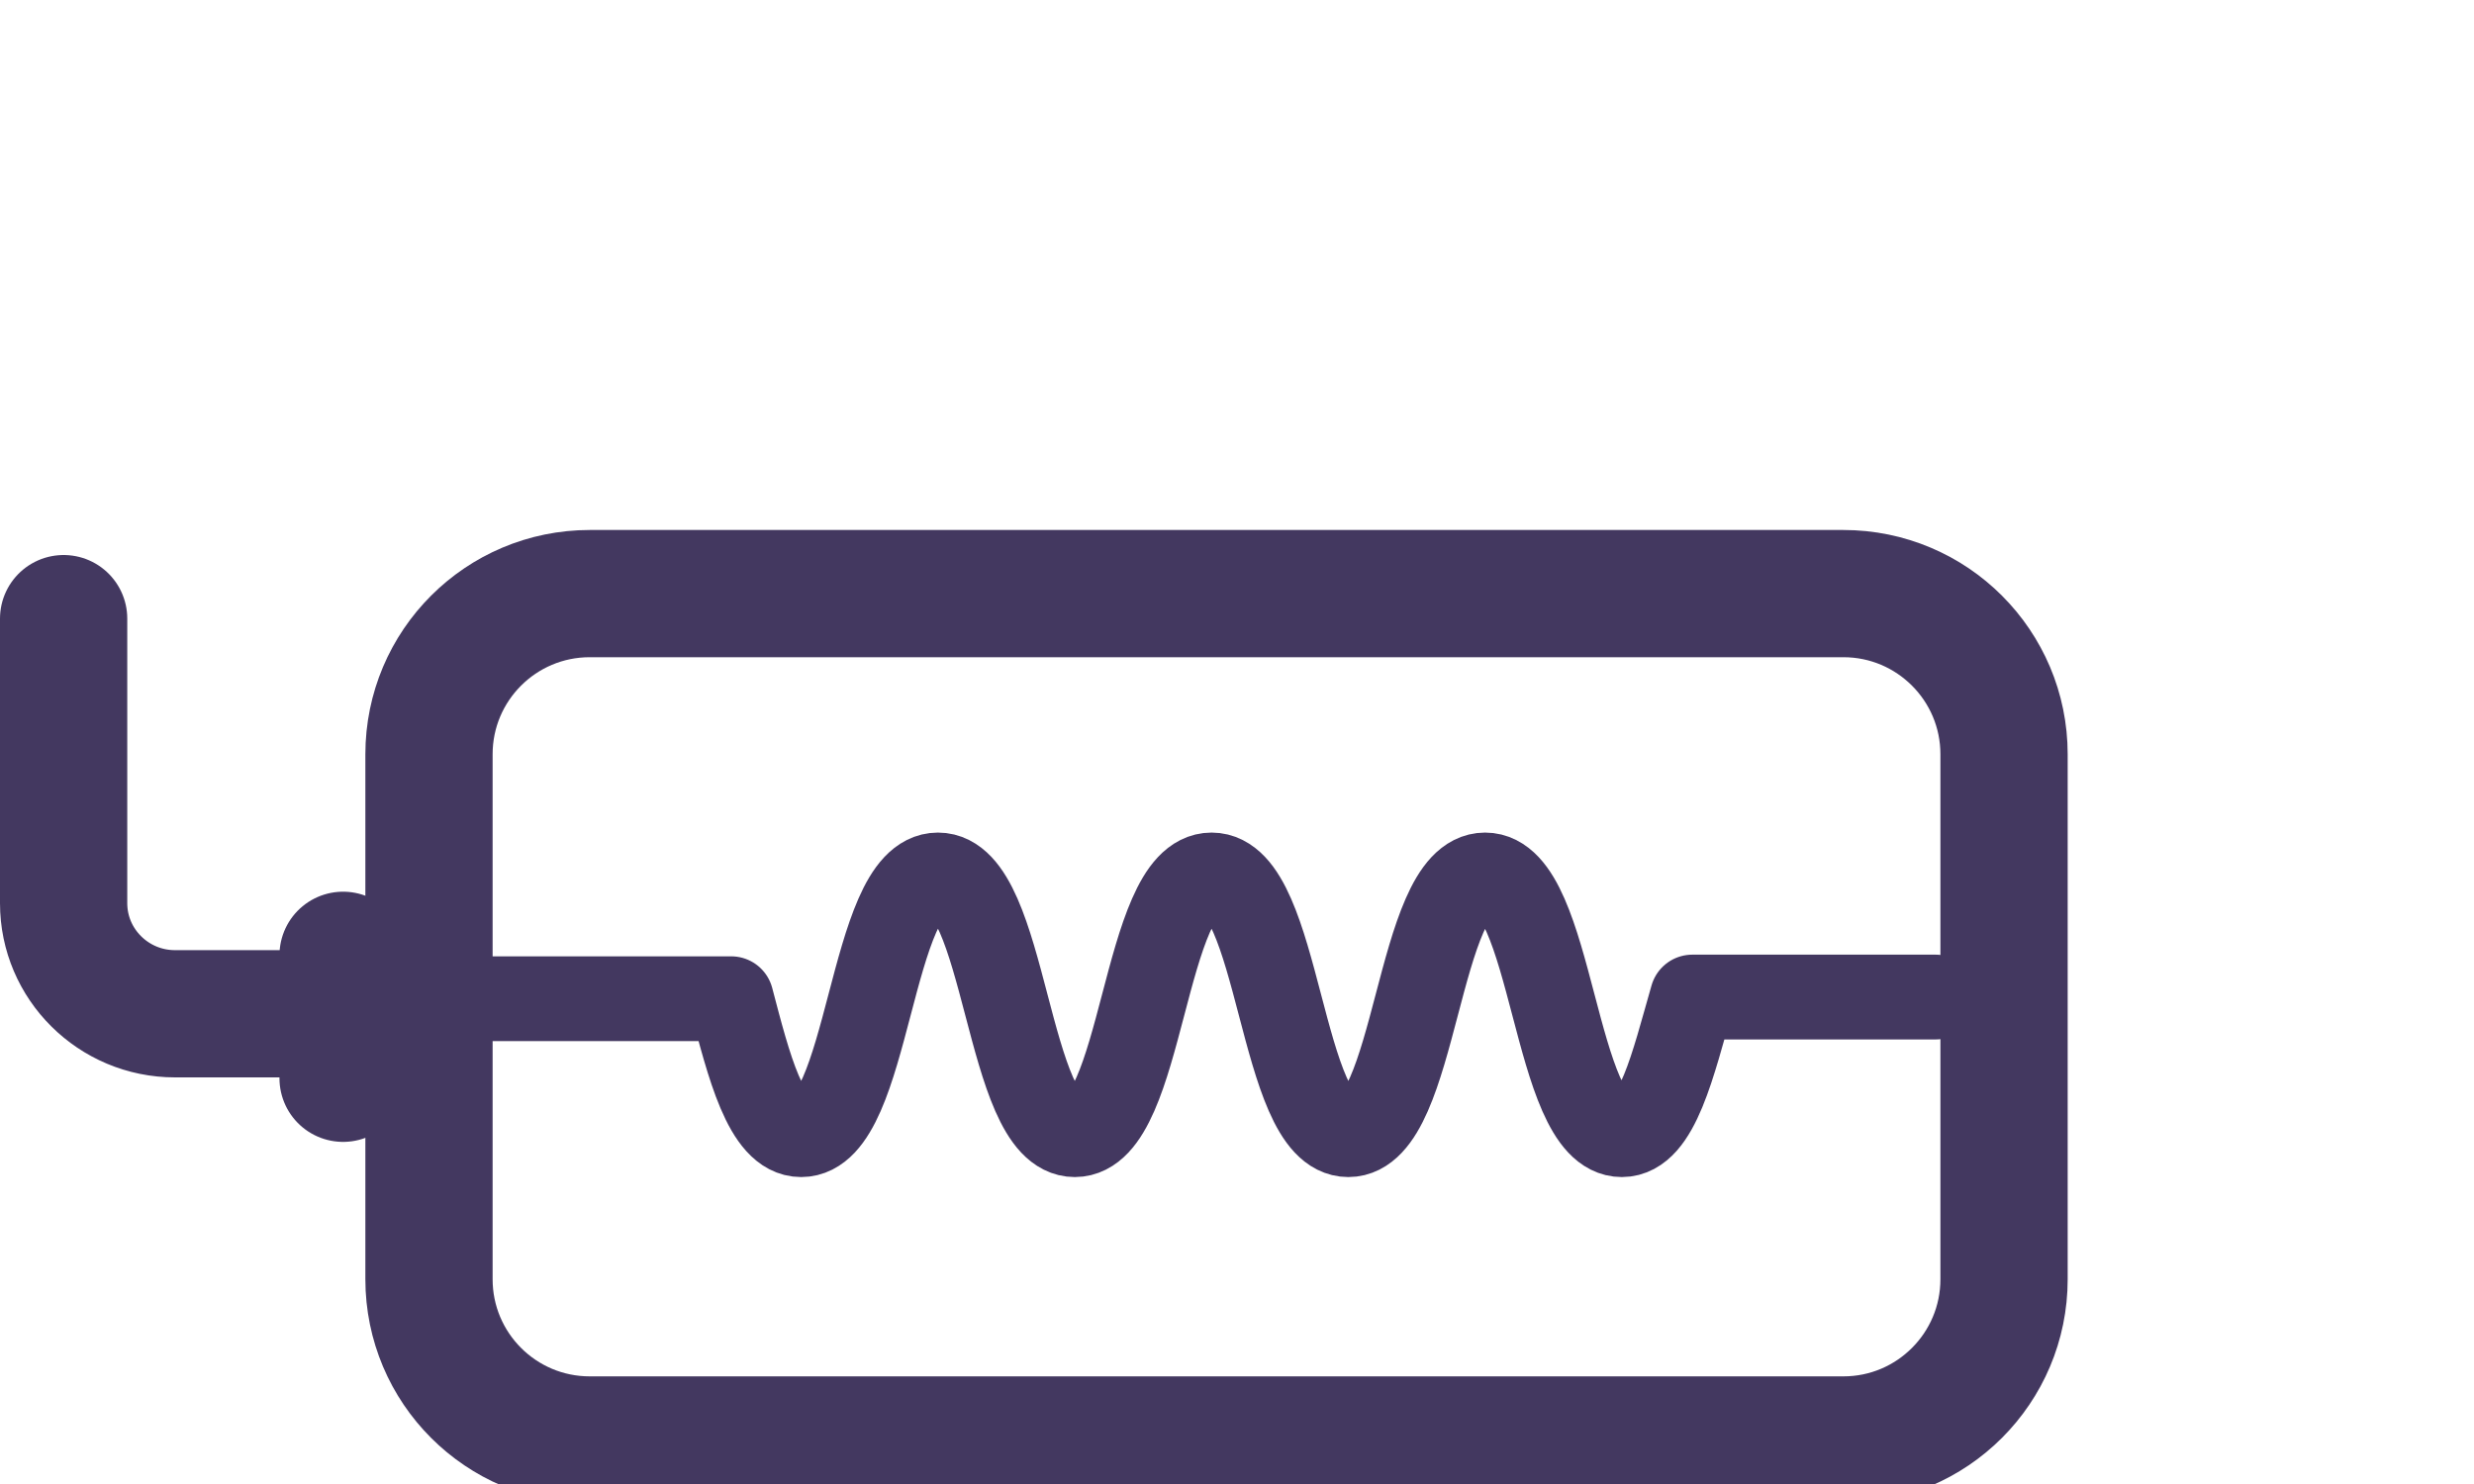
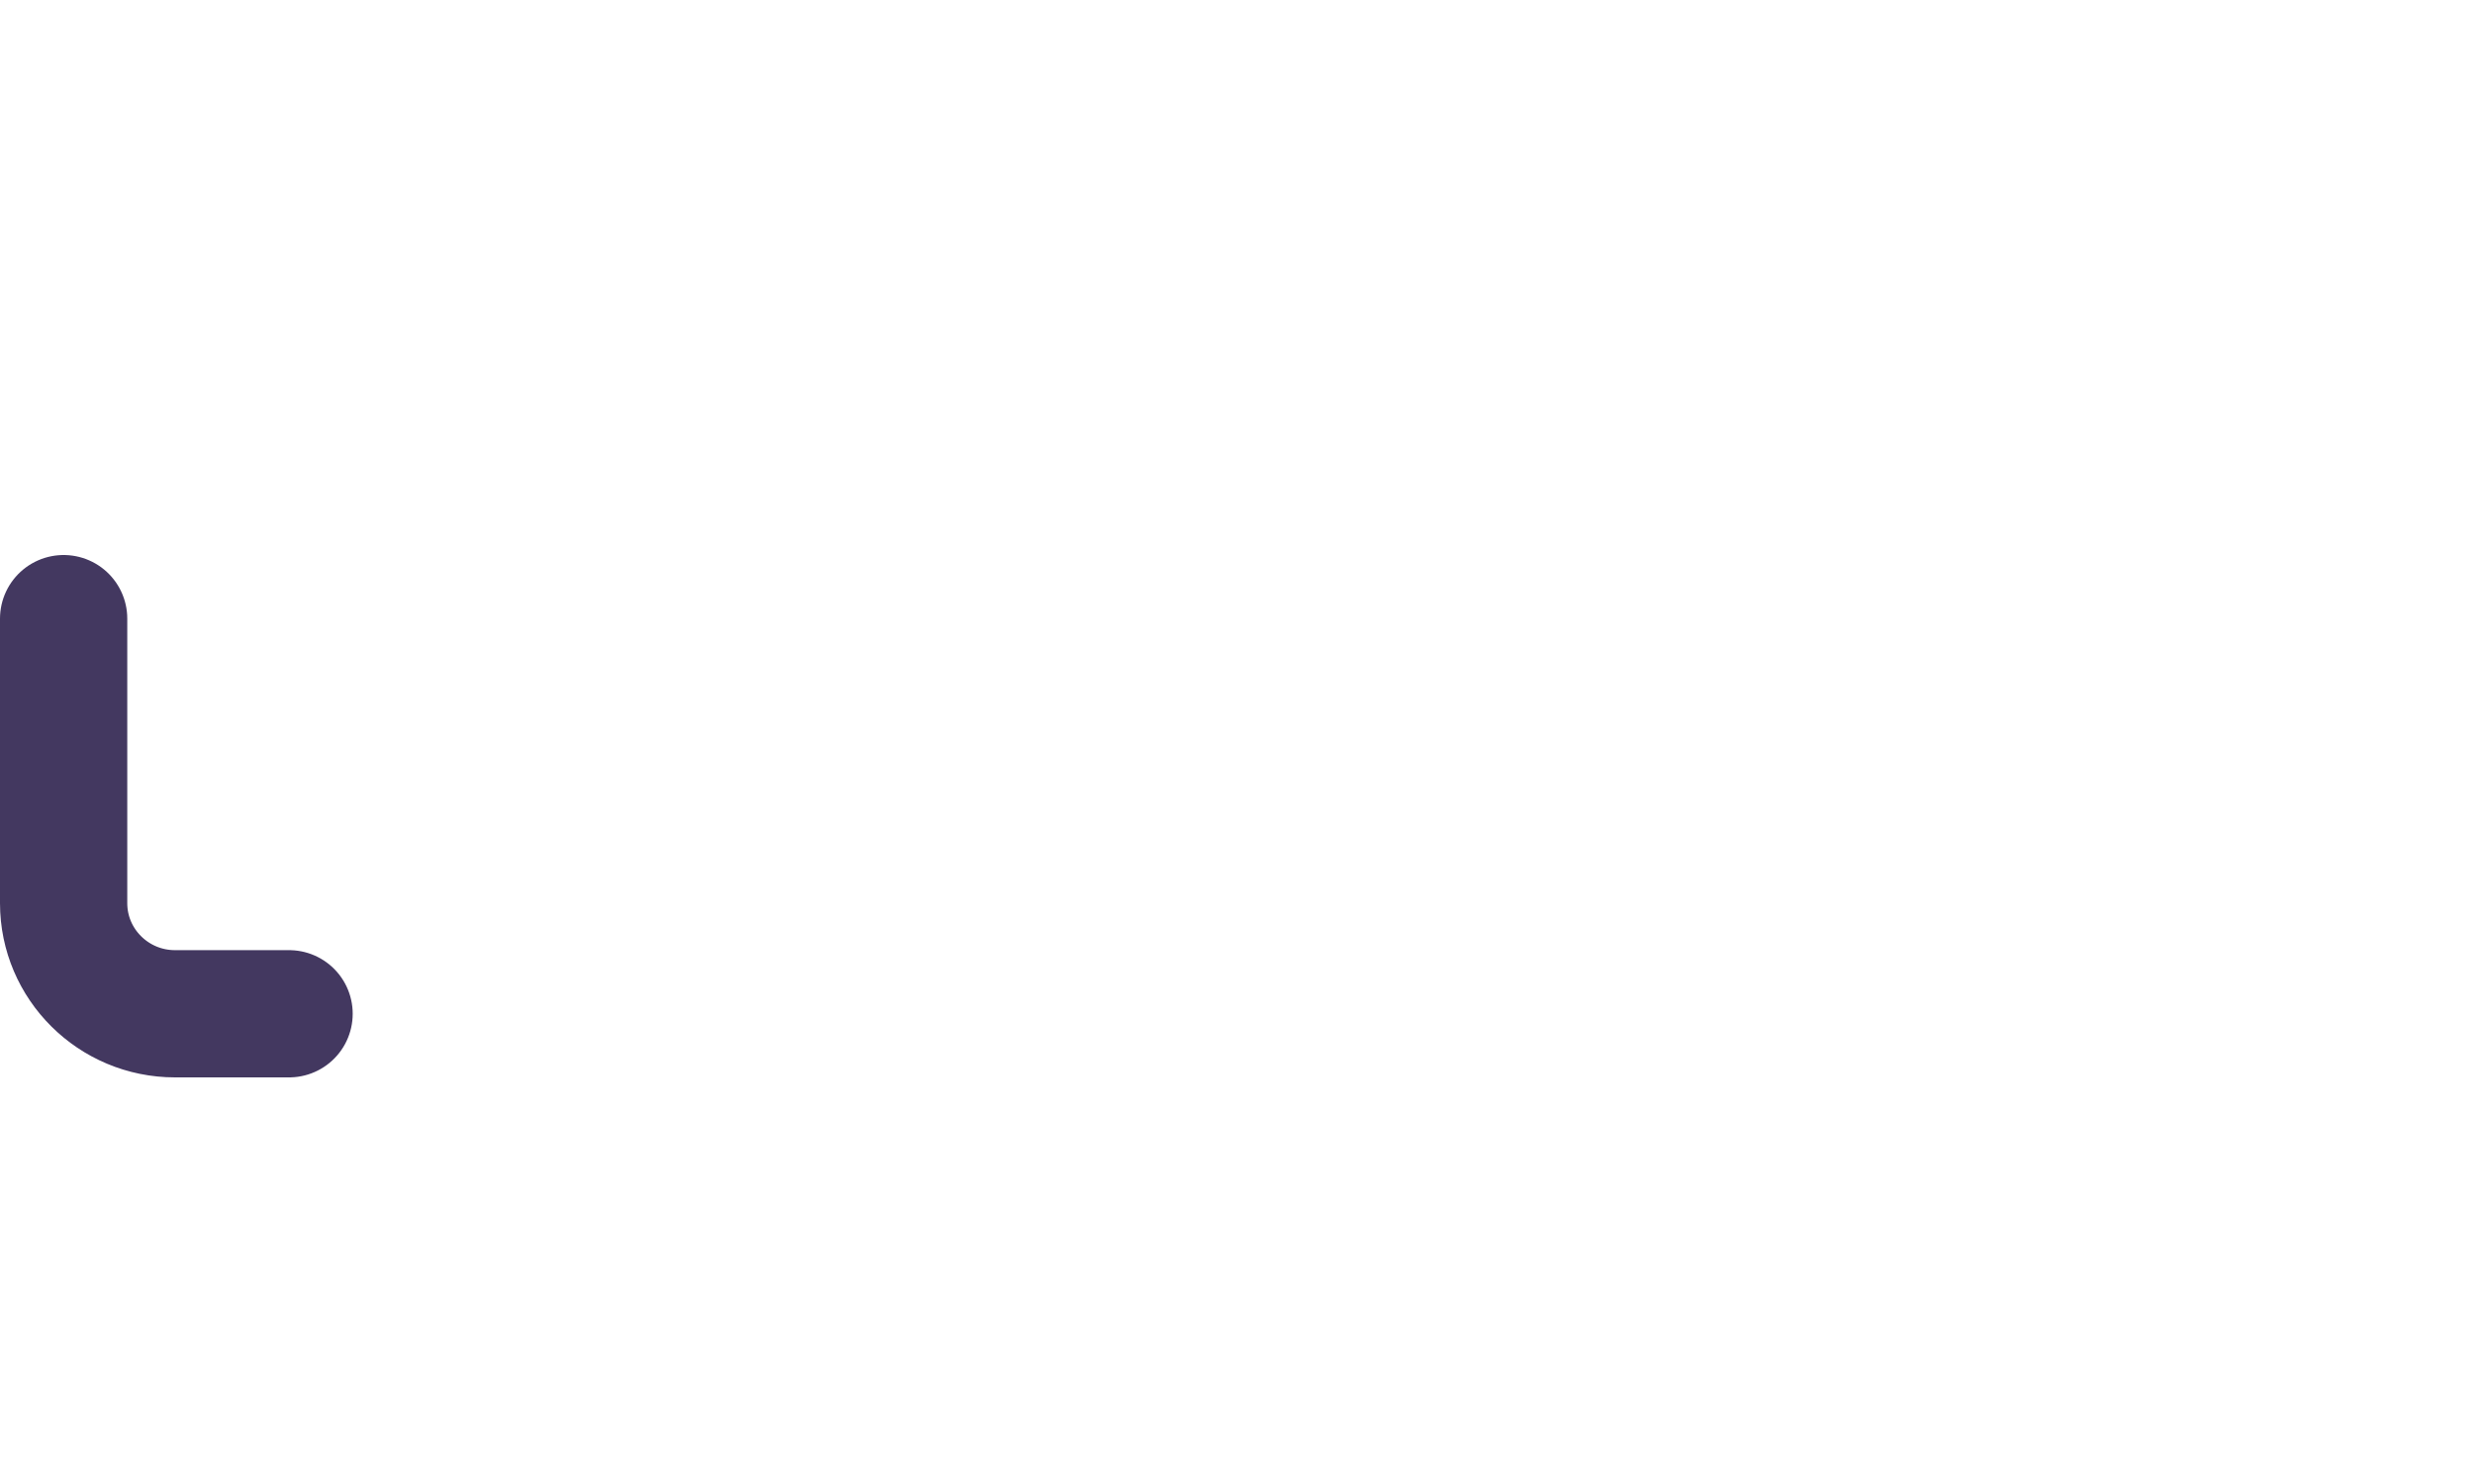
<svg xmlns="http://www.w3.org/2000/svg" width="25" height="15" viewBox="0 0 25 15" fill="none">
  <g clip-path="url(#clip0_3524_305)">
-     <path d="M19.559 10.078H17.101C16.906 10.755 16.747 11.469 16.389 11.469C15.697 11.469 15.697 8.844 15.007 8.844C14.317 8.844 14.317 11.469 13.625 11.469C12.933 11.469 12.935 8.844 12.243 8.844C11.551 8.844 11.553 11.469 10.861 11.469C10.168 11.469 10.171 8.844 9.478 8.844C8.786 8.844 8.788 11.469 8.096 11.469C7.74 11.469 7.567 10.772 7.389 10.095H4.275" stroke="#433860" stroke-width="0.857" stroke-linecap="round" stroke-linejoin="round" />
-     <path d="M18.627 6H5.96C5.062 6 4.335 6.727 4.335 7.624V12.93C4.335 13.828 5.062 14.555 5.96 14.555H18.627C19.524 14.555 20.251 13.828 20.251 12.93V7.624C20.251 6.727 19.524 6 18.627 6Z" stroke="#433860" stroke-width="1.286" stroke-linecap="round" stroke-linejoin="round" />
    <path d="M2.921 10.247H1.768C1.147 10.247 0.643 9.746 0.643 9.129V6.253" stroke="#433860" stroke-width="1.286" stroke-linecap="round" stroke-linejoin="round" />
-     <path d="M3.467 9.656V10.899" stroke="#433860" stroke-width="1.286" stroke-linecap="round" stroke-linejoin="round" />
  </g>
  <defs>
    <clipPath id="clip0_3524_305">
      <rect width="25" height="15" fill="white" />
    </clipPath>
  </defs>
</svg>